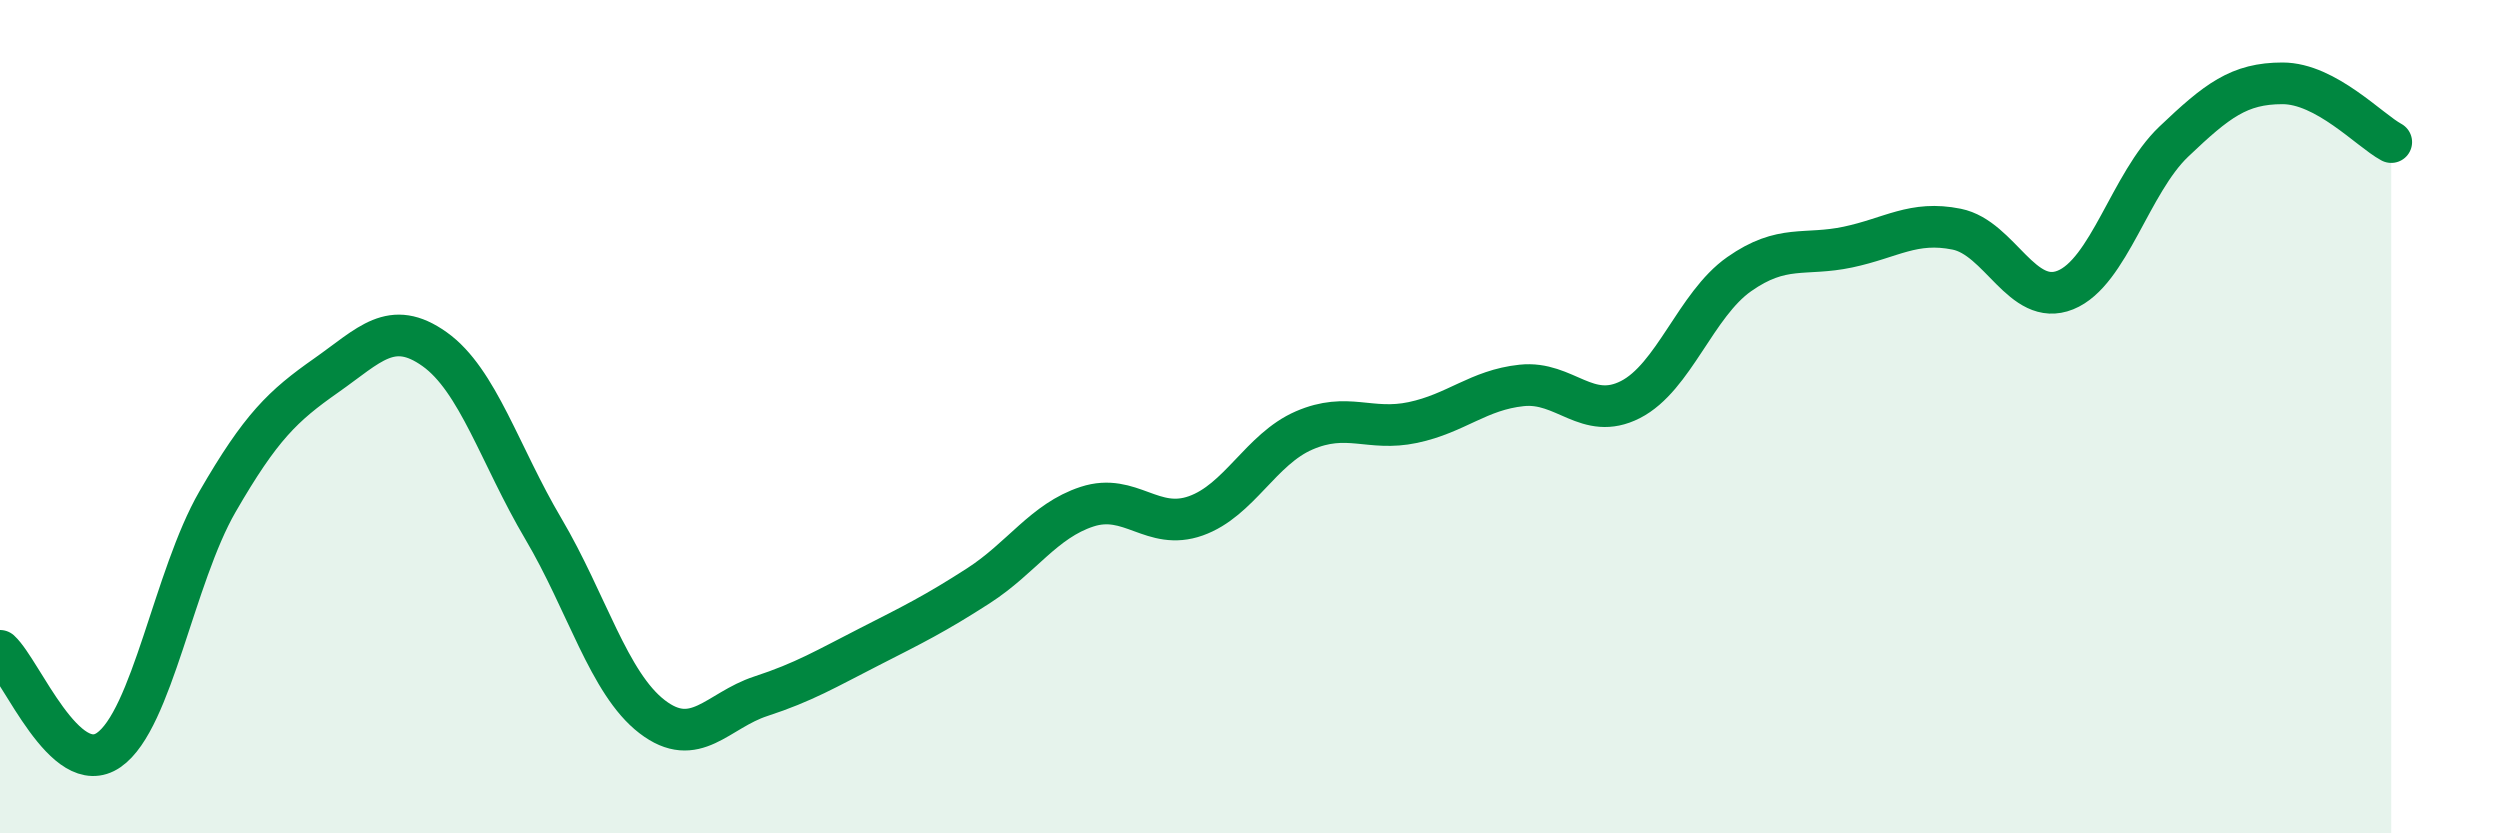
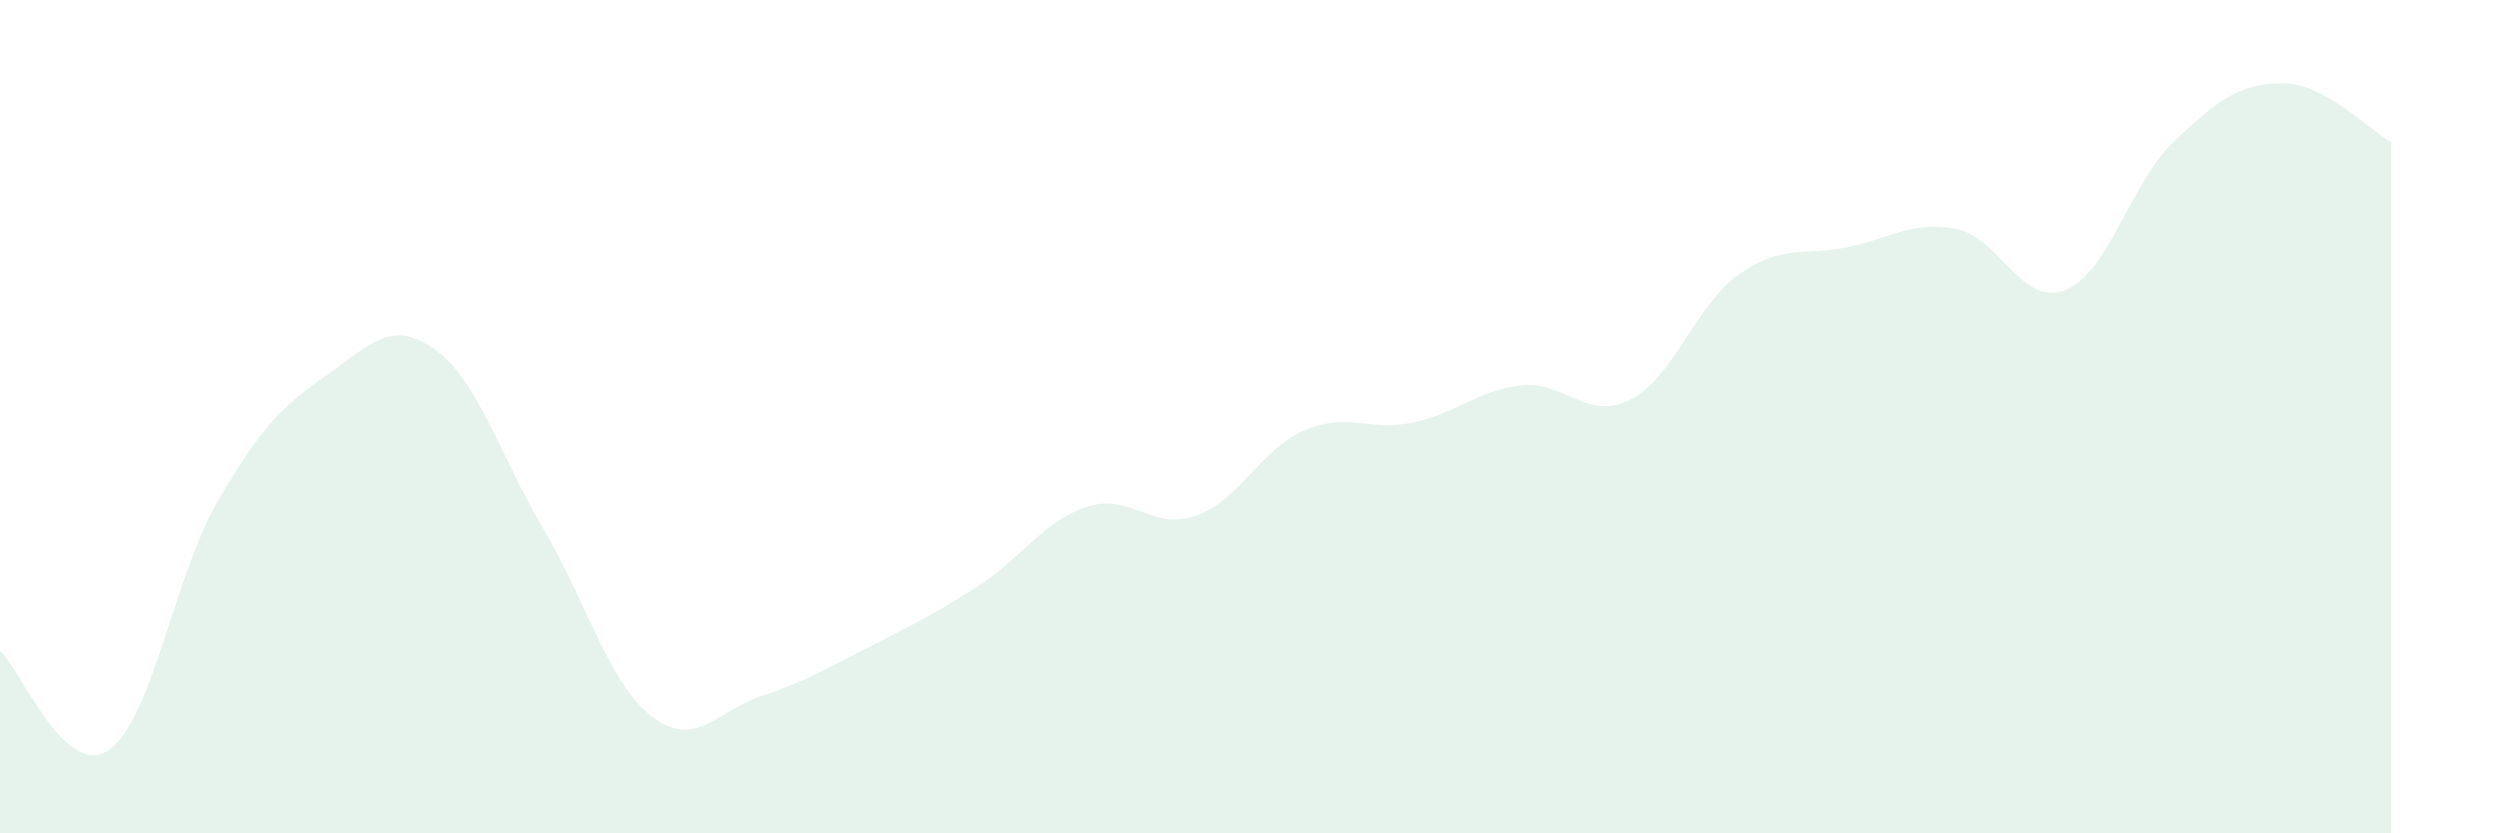
<svg xmlns="http://www.w3.org/2000/svg" width="60" height="20" viewBox="0 0 60 20">
  <path d="M 0,15.62 C 0.52,16.1 1.57,18.72 2.61,18 C 3.65,17.28 4.18,13.84 5.22,12.04 C 6.26,10.24 6.79,9.74 7.83,9.01 C 8.87,8.28 9.39,7.64 10.43,8.38 C 11.47,9.12 12,10.93 13.04,12.69 C 14.08,14.45 14.61,16.4 15.65,17.2 C 16.69,18 17.22,17.05 18.26,16.71 C 19.3,16.37 19.83,16.05 20.87,15.52 C 21.91,14.99 22.44,14.73 23.48,14.06 C 24.52,13.39 25.05,12.5 26.09,12.16 C 27.13,11.82 27.66,12.75 28.7,12.38 C 29.74,12.01 30.26,10.78 31.3,10.33 C 32.34,9.88 32.87,10.36 33.91,10.14 C 34.95,9.92 35.48,9.36 36.52,9.25 C 37.56,9.14 38.09,10.12 39.13,9.59 C 40.17,9.06 40.7,7.31 41.74,6.58 C 42.78,5.85 43.31,6.15 44.35,5.93 C 45.39,5.71 45.92,5.29 46.96,5.5 C 48,5.71 48.53,7.38 49.57,6.96 C 50.61,6.54 51.13,4.39 52.17,3.4 C 53.21,2.41 53.74,2 54.78,2 C 55.82,2 56.87,3.13 57.39,3.41L57.39 20L0 20Z" fill="#008740" opacity="0.1" stroke-linecap="round" stroke-linejoin="round" />
-   <path d="M 0,15.62 C 0.52,16.1 1.57,18.72 2.61,18 C 3.65,17.28 4.18,13.84 5.22,12.04 C 6.26,10.24 6.79,9.74 7.83,9.01 C 8.87,8.28 9.39,7.64 10.43,8.38 C 11.47,9.12 12,10.93 13.04,12.69 C 14.08,14.45 14.61,16.4 15.65,17.2 C 16.69,18 17.22,17.05 18.26,16.71 C 19.3,16.37 19.83,16.05 20.87,15.52 C 21.91,14.99 22.44,14.73 23.48,14.06 C 24.52,13.39 25.05,12.5 26.09,12.16 C 27.13,11.82 27.66,12.75 28.7,12.38 C 29.74,12.01 30.26,10.78 31.3,10.33 C 32.34,9.88 32.87,10.36 33.91,10.14 C 34.95,9.92 35.48,9.36 36.52,9.25 C 37.56,9.14 38.09,10.12 39.13,9.59 C 40.17,9.06 40.7,7.31 41.74,6.58 C 42.78,5.85 43.31,6.15 44.35,5.93 C 45.39,5.71 45.92,5.29 46.96,5.5 C 48,5.71 48.53,7.38 49.57,6.96 C 50.61,6.54 51.13,4.39 52.17,3.4 C 53.21,2.41 53.74,2 54.78,2 C 55.82,2 56.87,3.13 57.39,3.41" stroke="#008740" stroke-width="1" fill="none" stroke-linecap="round" stroke-linejoin="round" />
</svg>